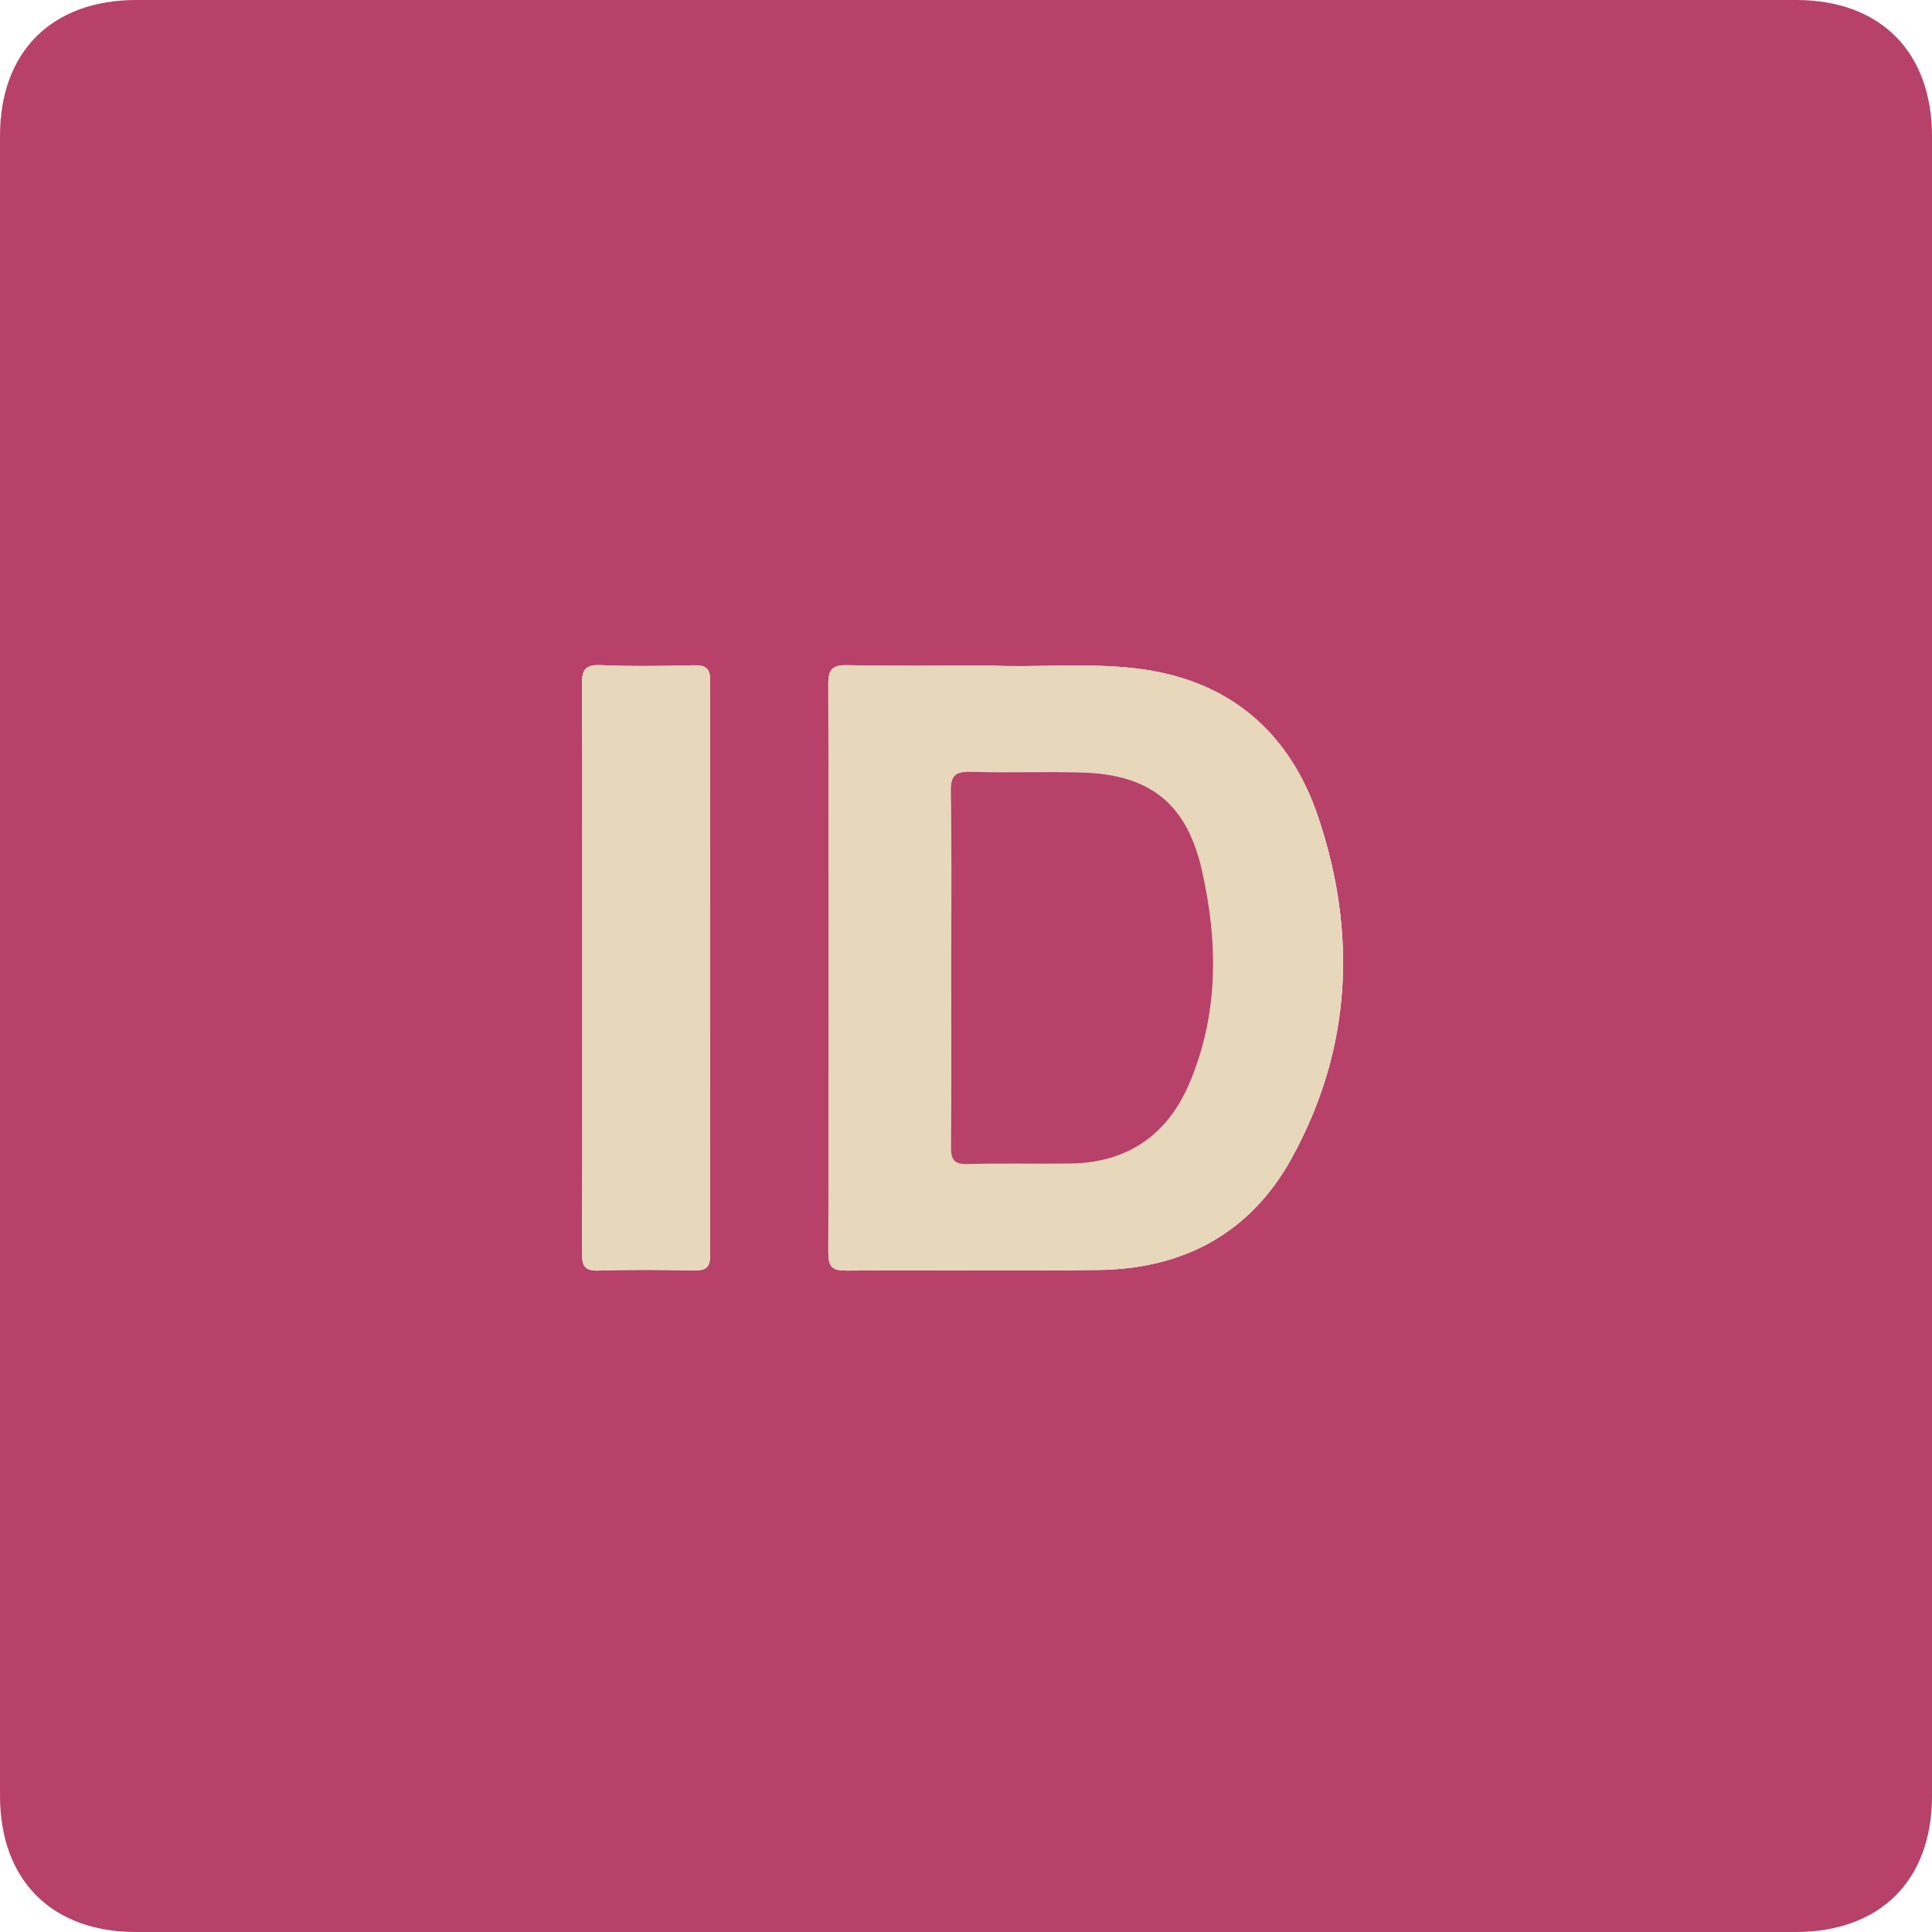
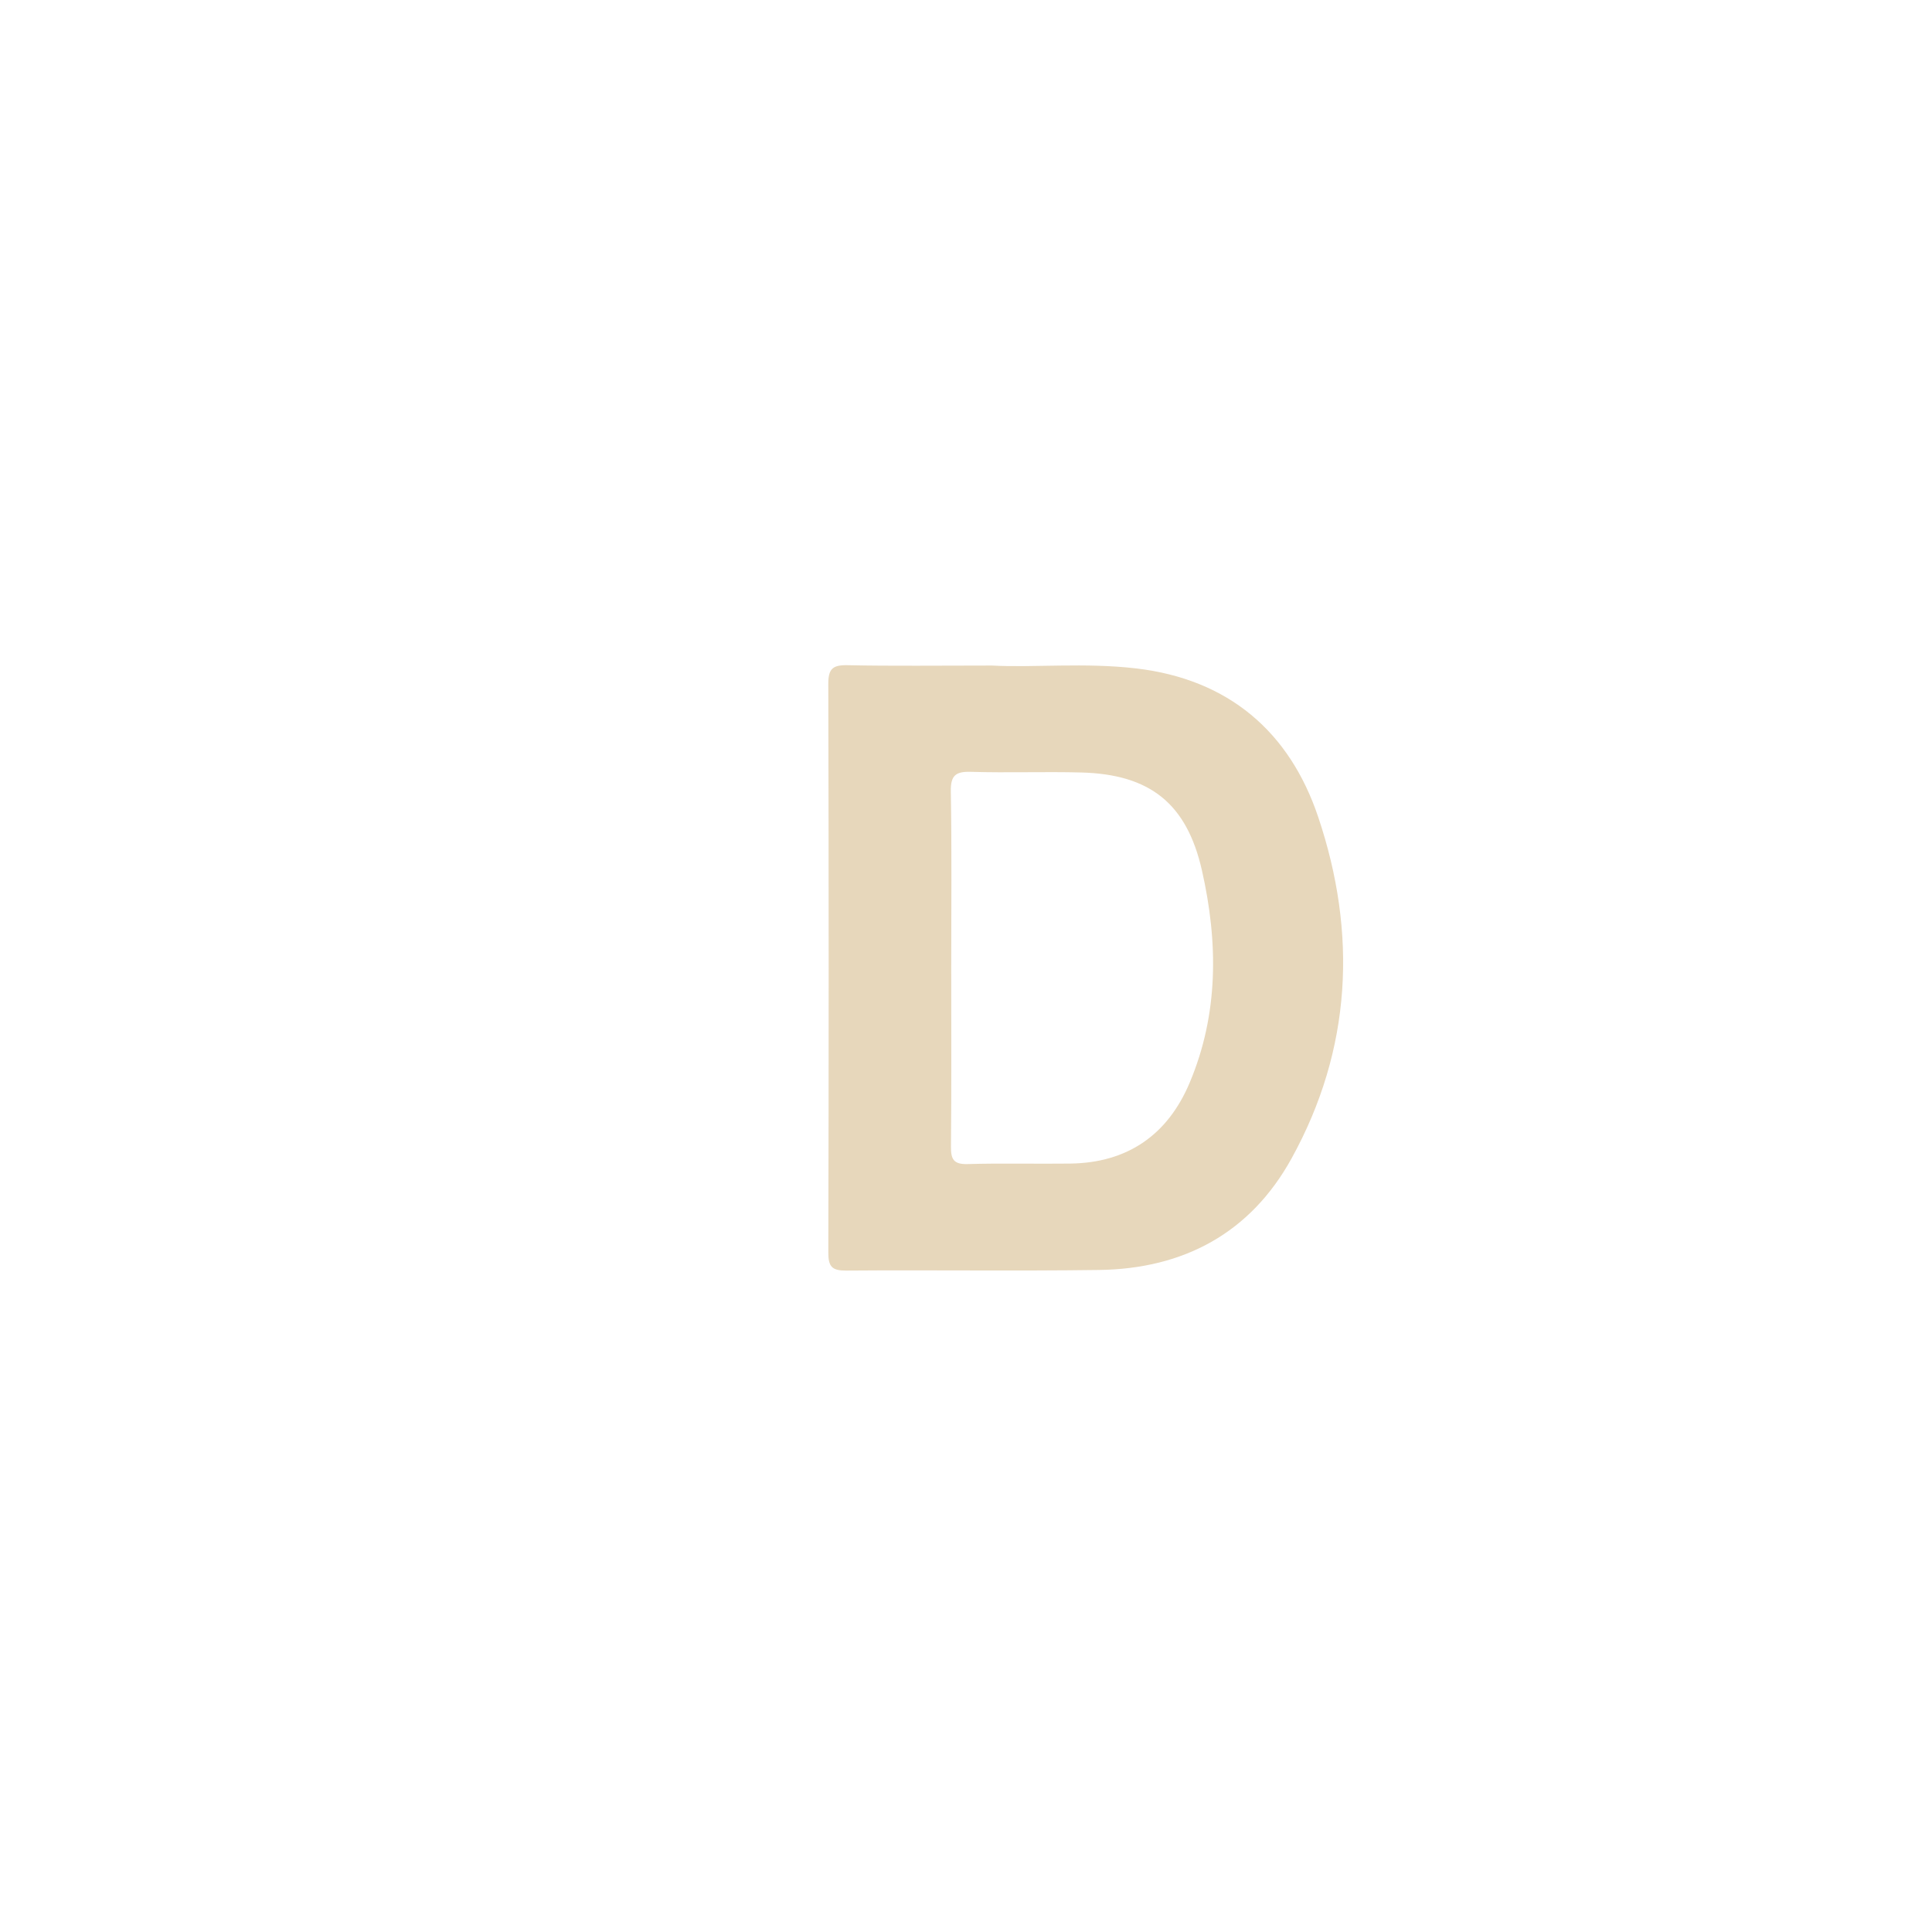
<svg xmlns="http://www.w3.org/2000/svg" id="Capa_1" data-name="Capa 1" viewBox="0 0 508 508">
  <defs>
    <style>
      .cls-1 {
        fill: #b74169;
      }

      .cls-2 {
        fill: #e7d7bb;
      }
    </style>
  </defs>
  <title>adobe_003</title>
  <g>
-     <path class="cls-1" d="M514,260.308q0,108.976,0,217.951C514,500.417,500.378,514,478.143,514q-218.2.007-436.4,0C19.576,514,6,500.368,6,478.144q0-218.2,0-436.4C6,19.59,19.634,6,41.855,6q218.2,0,436.4,0C500.419,6,513.994,19.616,514,41.857Q514.006,151.083,514,260.308ZM266.827,181c-14.344,0-26.179.158-38.005-.09-3.9-.082-5.038.975-5.027,4.965q.2,74.739.006,149.478c-.009,3.752,1.012,4.763,4.745,4.734,22.162-.174,44.33.15,66.489-.159,22.2-.309,39.74-9.7,50.566-29.322,15.851-28.727,17.3-59.219,7-89.814-7.536-22.384-23.547-36.181-47.848-39.036C291.281,180.173,277.786,181.588,266.827,181ZM159.093,259.977c0,25.156.052,50.313-.063,75.469-.015,3.292.6,4.76,4.324,4.639,8.321-.271,16.659-.2,24.986-.025,3.087.064,4.411-.6,4.4-4.068q-.149-75.469,0-150.938c.006-3.4-1.193-4.195-4.356-4.12-8.159.193-16.336.311-24.484-.038-4.163-.178-4.908,1.356-4.885,5.112C159.165,210.664,159.093,235.321,159.093,259.977Z" transform="translate(-6 -6.001)" />
    <path class="cls-2" d="M266.827,181c10.959.589,24.454-.826,37.923.756,24.3,2.855,40.312,16.652,47.848,39.036,10.3,30.595,8.854,61.087-7,89.814-10.826,19.621-28.368,29.013-50.566,29.322-22.159.308-44.327-.016-66.489.159-3.733.029-4.755-.982-4.745-4.734q.186-74.739-.006-149.478c-.011-3.989,1.123-5.046,5.027-4.965C240.648,181.157,252.483,181,266.827,181Zm-10.712,79.546c0,15.646.085,31.294-.068,46.938-.033,3.348.7,4.7,4.367,4.6,8.981-.263,17.975-.02,26.962-.131,15.106-.185,25.653-7.551,31.432-21.255,7.646-18.13,7.495-36.963,3.236-55.8-3.981-17.605-13.643-25.294-31.717-25.777-9.647-.258-19.312.12-28.958-.172-4.036-.122-5.433.854-5.359,5.159C256.277,229.582,256.115,245.065,256.115,260.545Z" transform="translate(-6 -6.001)" />
-     <path class="cls-2" d="M159.093,259.977c0-24.657.072-49.314-.076-73.969-.023-3.756.722-5.29,4.885-5.112,8.148.349,16.325.231,24.484.038,3.162-.075,4.362.721,4.356,4.12q-.141,75.469,0,150.938c.007,3.47-1.318,4.133-4.4,4.068-8.326-.173-16.665-.245-24.986.025-3.724.121-4.339-1.347-4.324-4.639C159.145,310.29,159.093,285.134,159.093,259.977Z" transform="translate(-6 -6.001)" />
-     <path class="cls-1" d="M256.115,260.545c0-15.48.162-30.963-.1-46.438-.074-4.305,1.323-5.281,5.359-5.159,9.646.291,19.311-.086,28.958.172,18.074.483,27.736,8.171,31.717,25.777,4.259,18.836,4.41,37.669-3.236,55.8-5.779,13.7-16.326,21.069-31.432,21.255-8.987.11-17.981-.132-26.962.131-3.666.107-4.4-1.249-4.367-4.6C256.2,291.838,256.115,276.191,256.115,260.545Z" transform="translate(-6 -6.001)" />
  </g>
</svg>